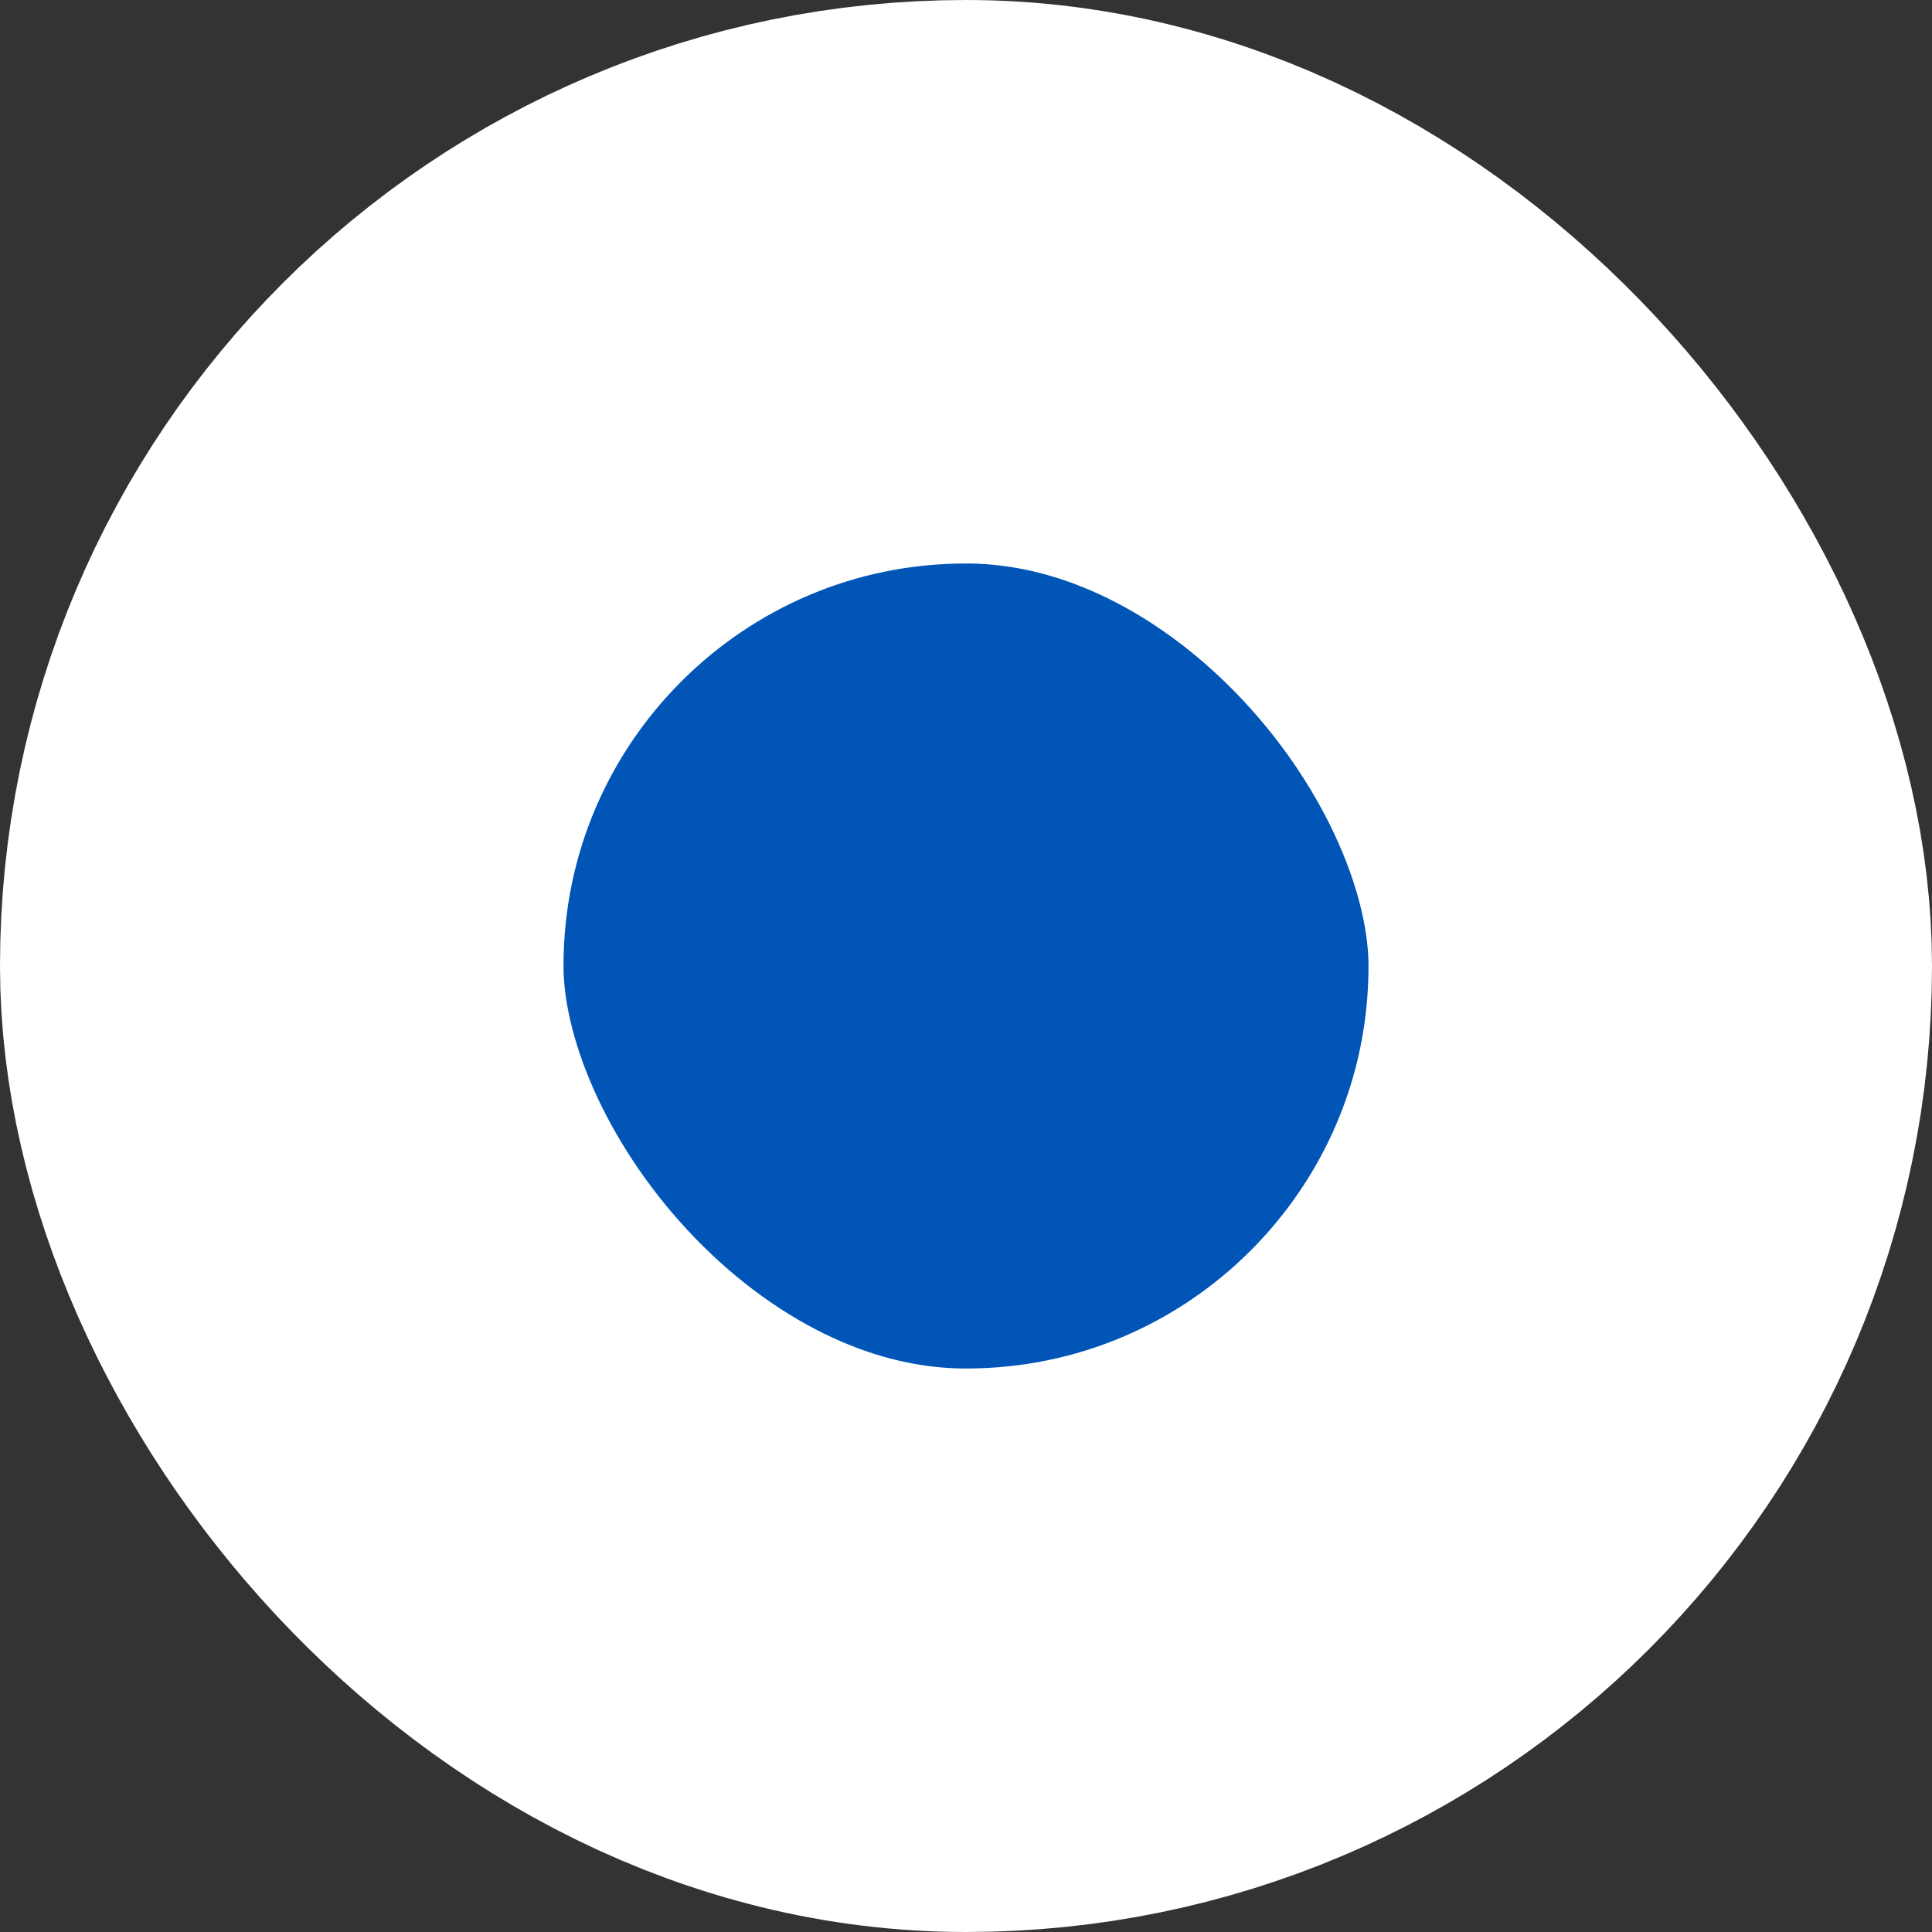
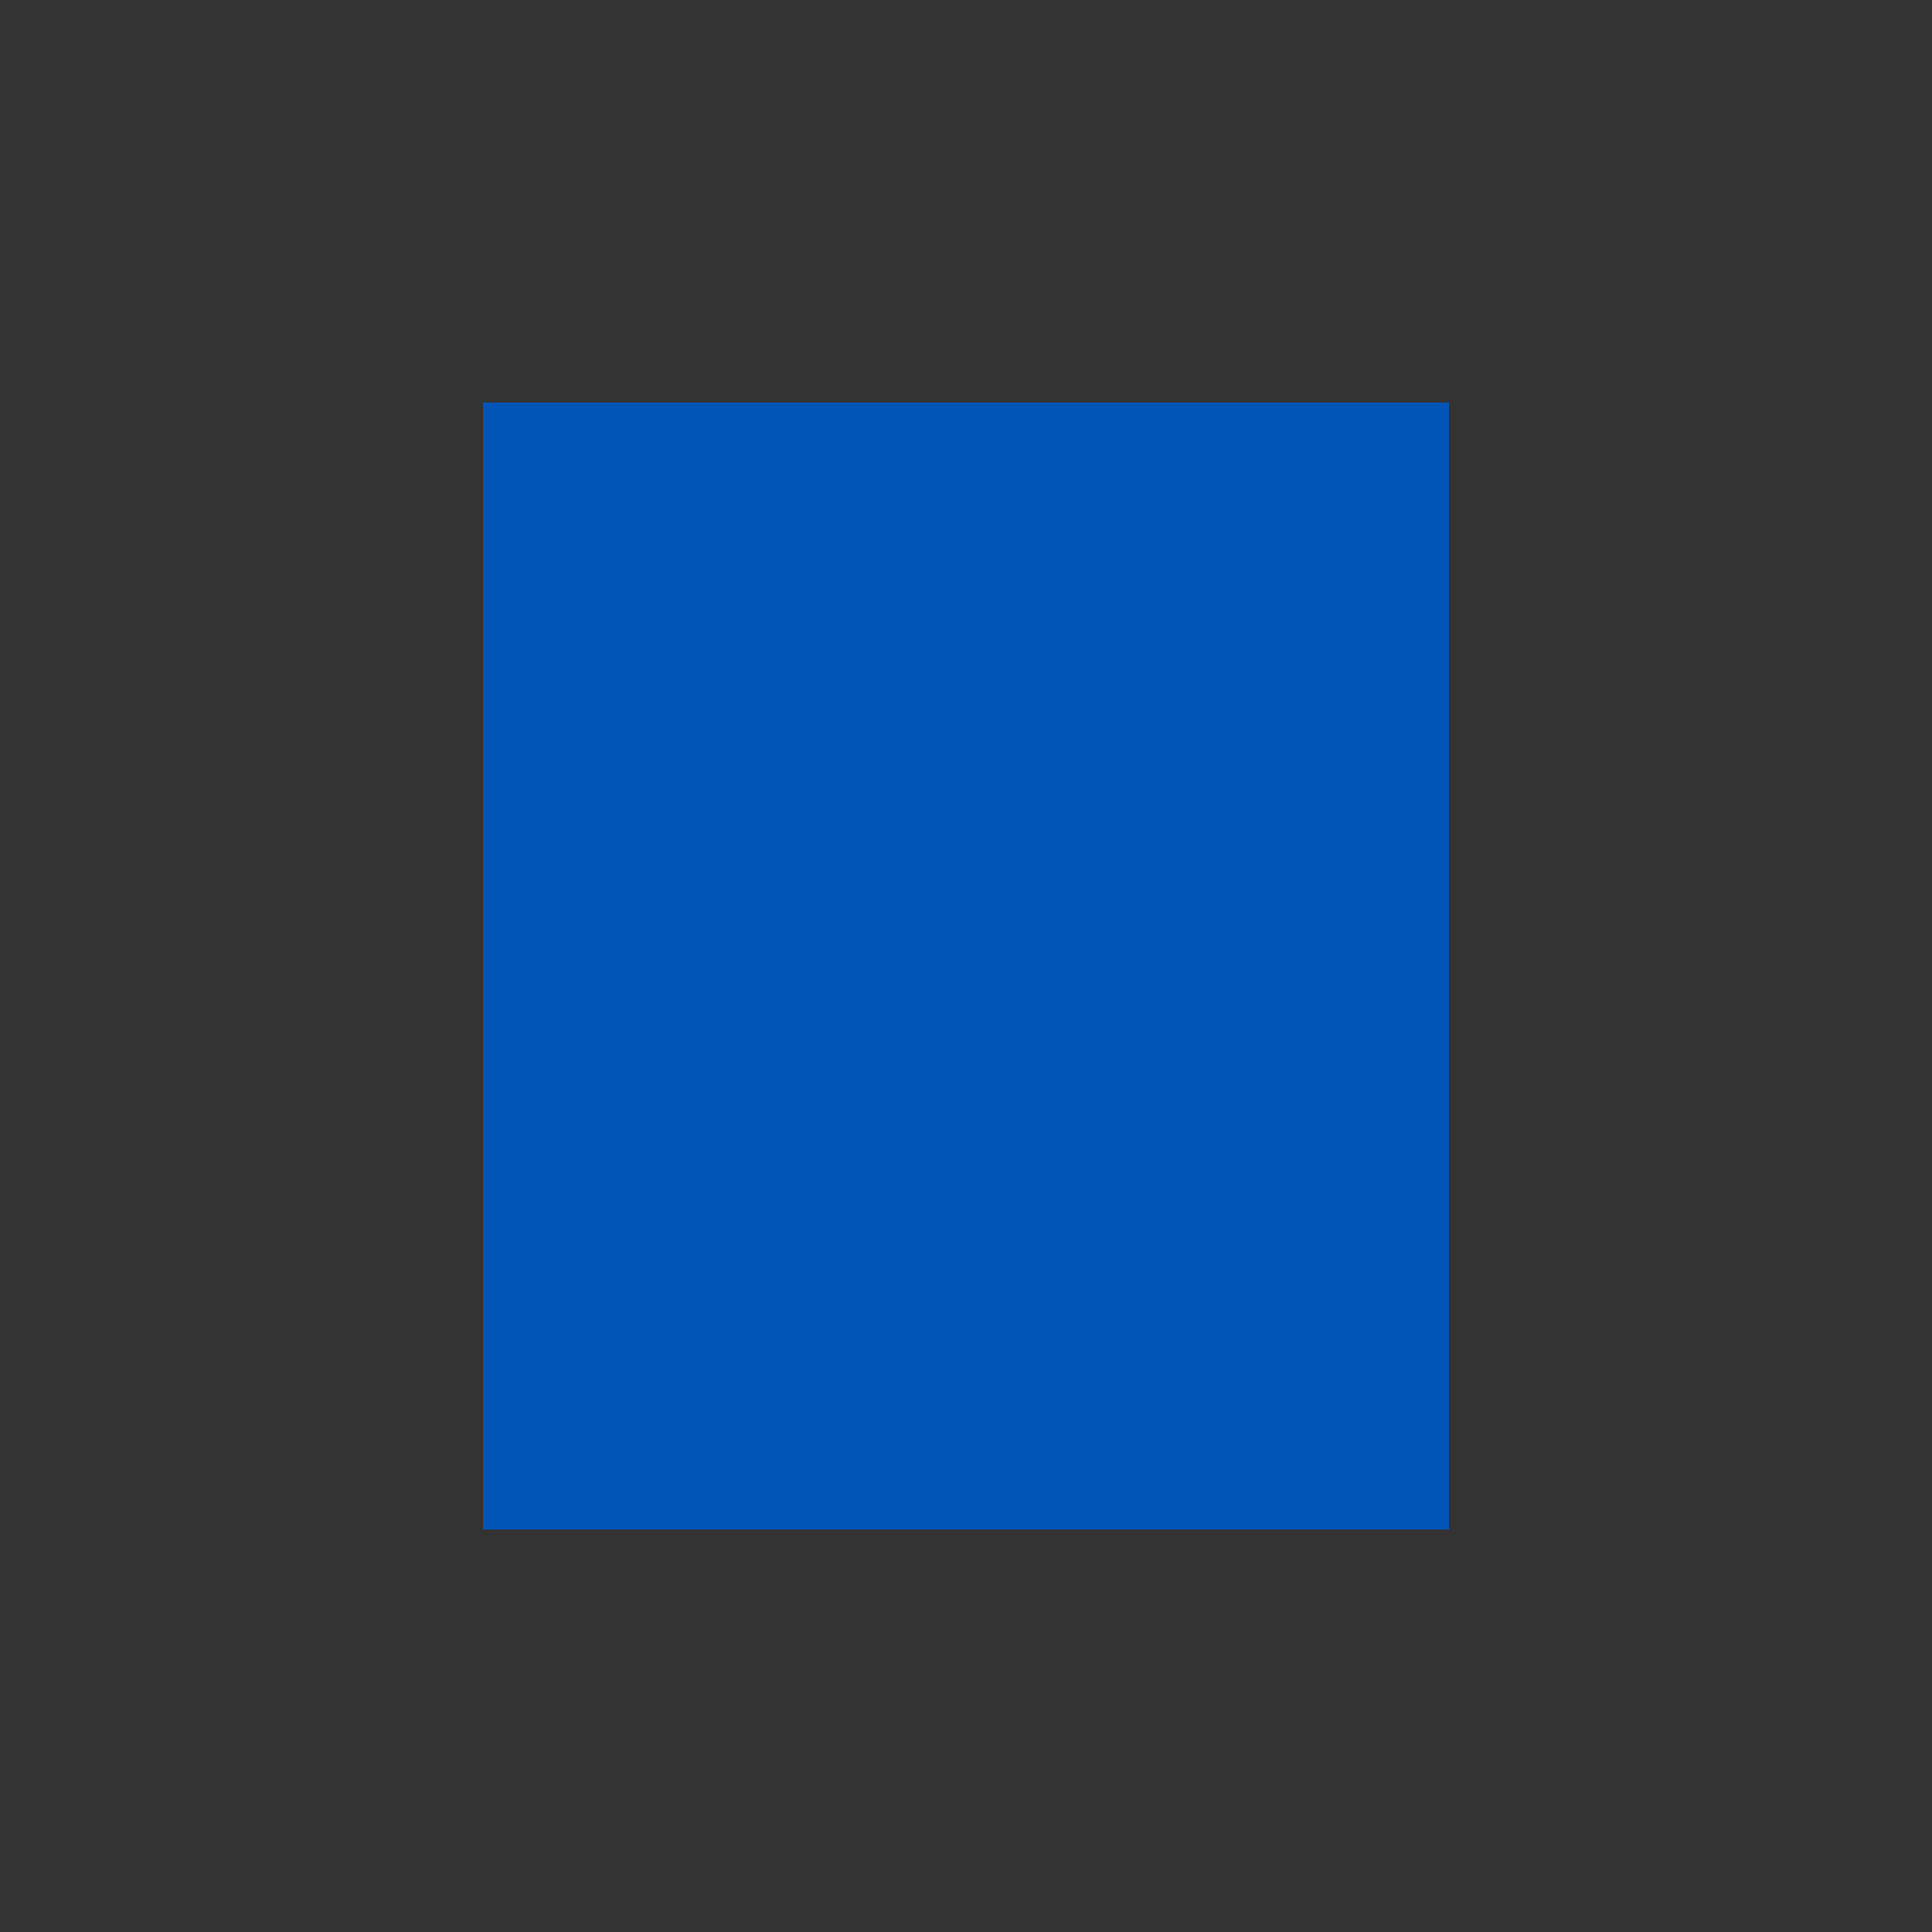
<svg xmlns="http://www.w3.org/2000/svg" width="24" height="24" viewBox="0 0 24 24" fill="none">
  <rect x="0" y="0" width="24" height="24" fill="#333333" stroke="none" />
  <rect x="6" y="5" width="12" height="14" fill="#0055B7" />
-   <rect x="3.5" y="3.5" width="17" height="17" rx="8.5" stroke="white" stroke-width="7" />
</svg>